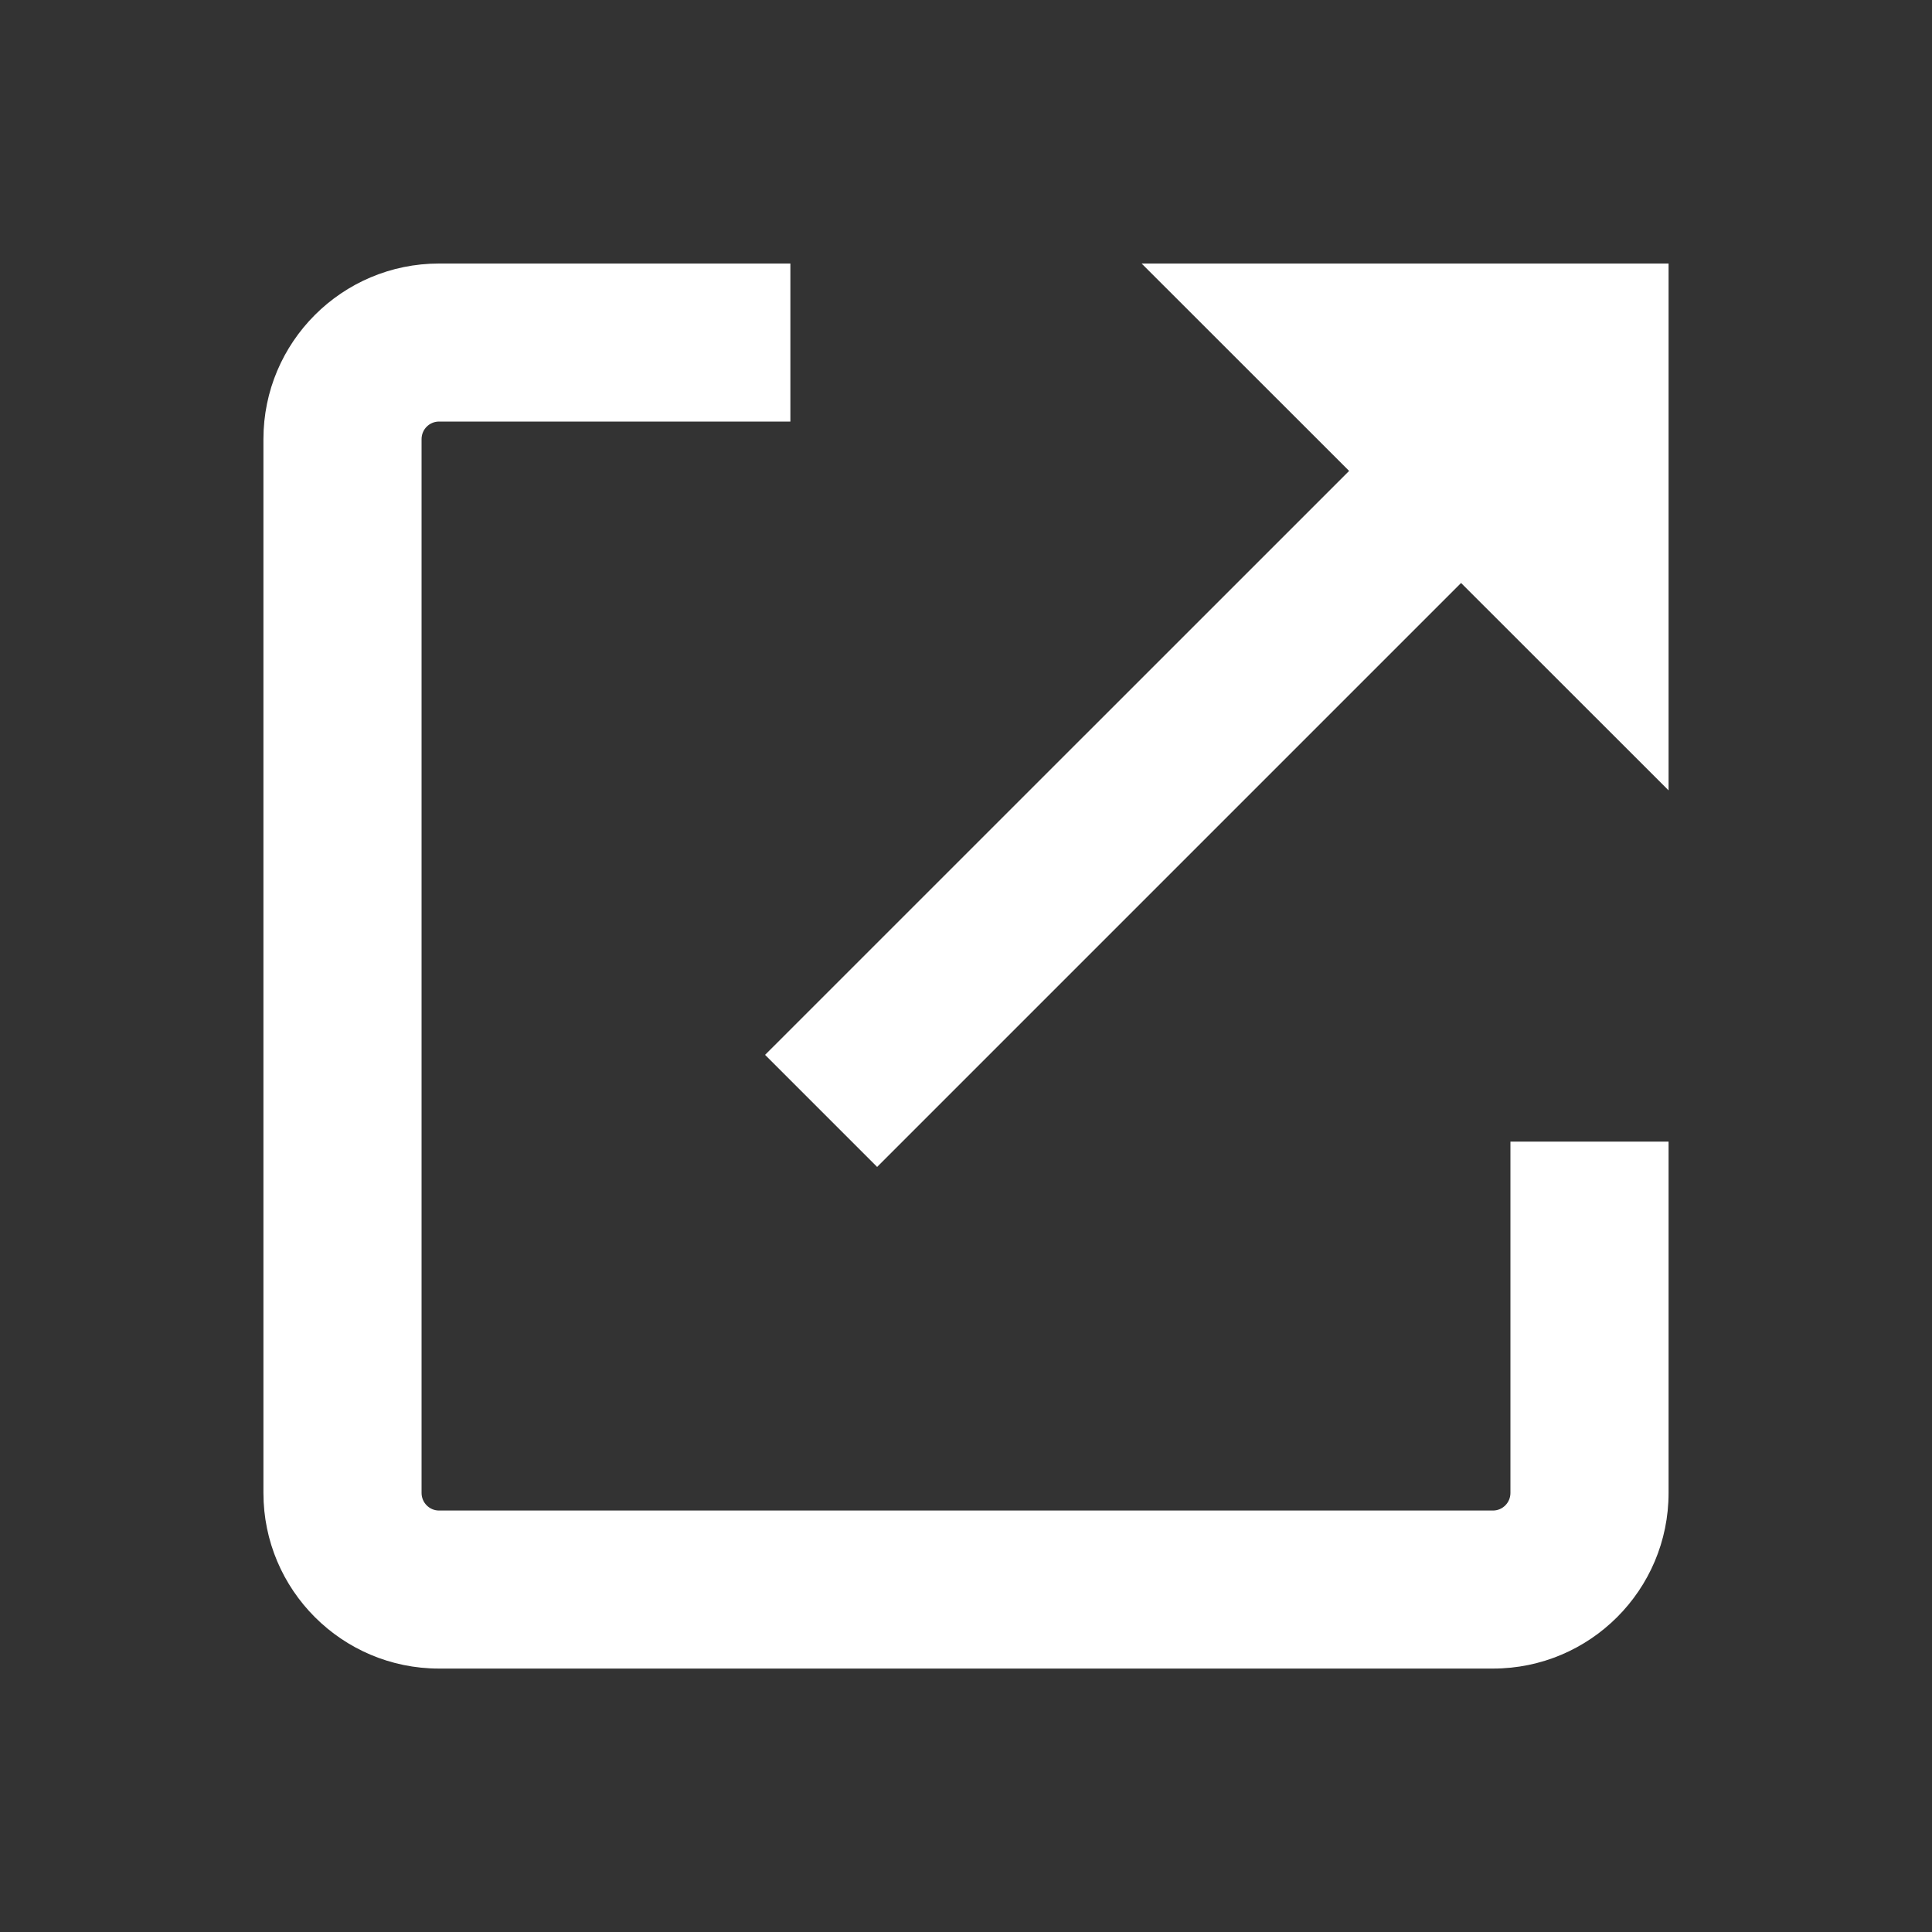
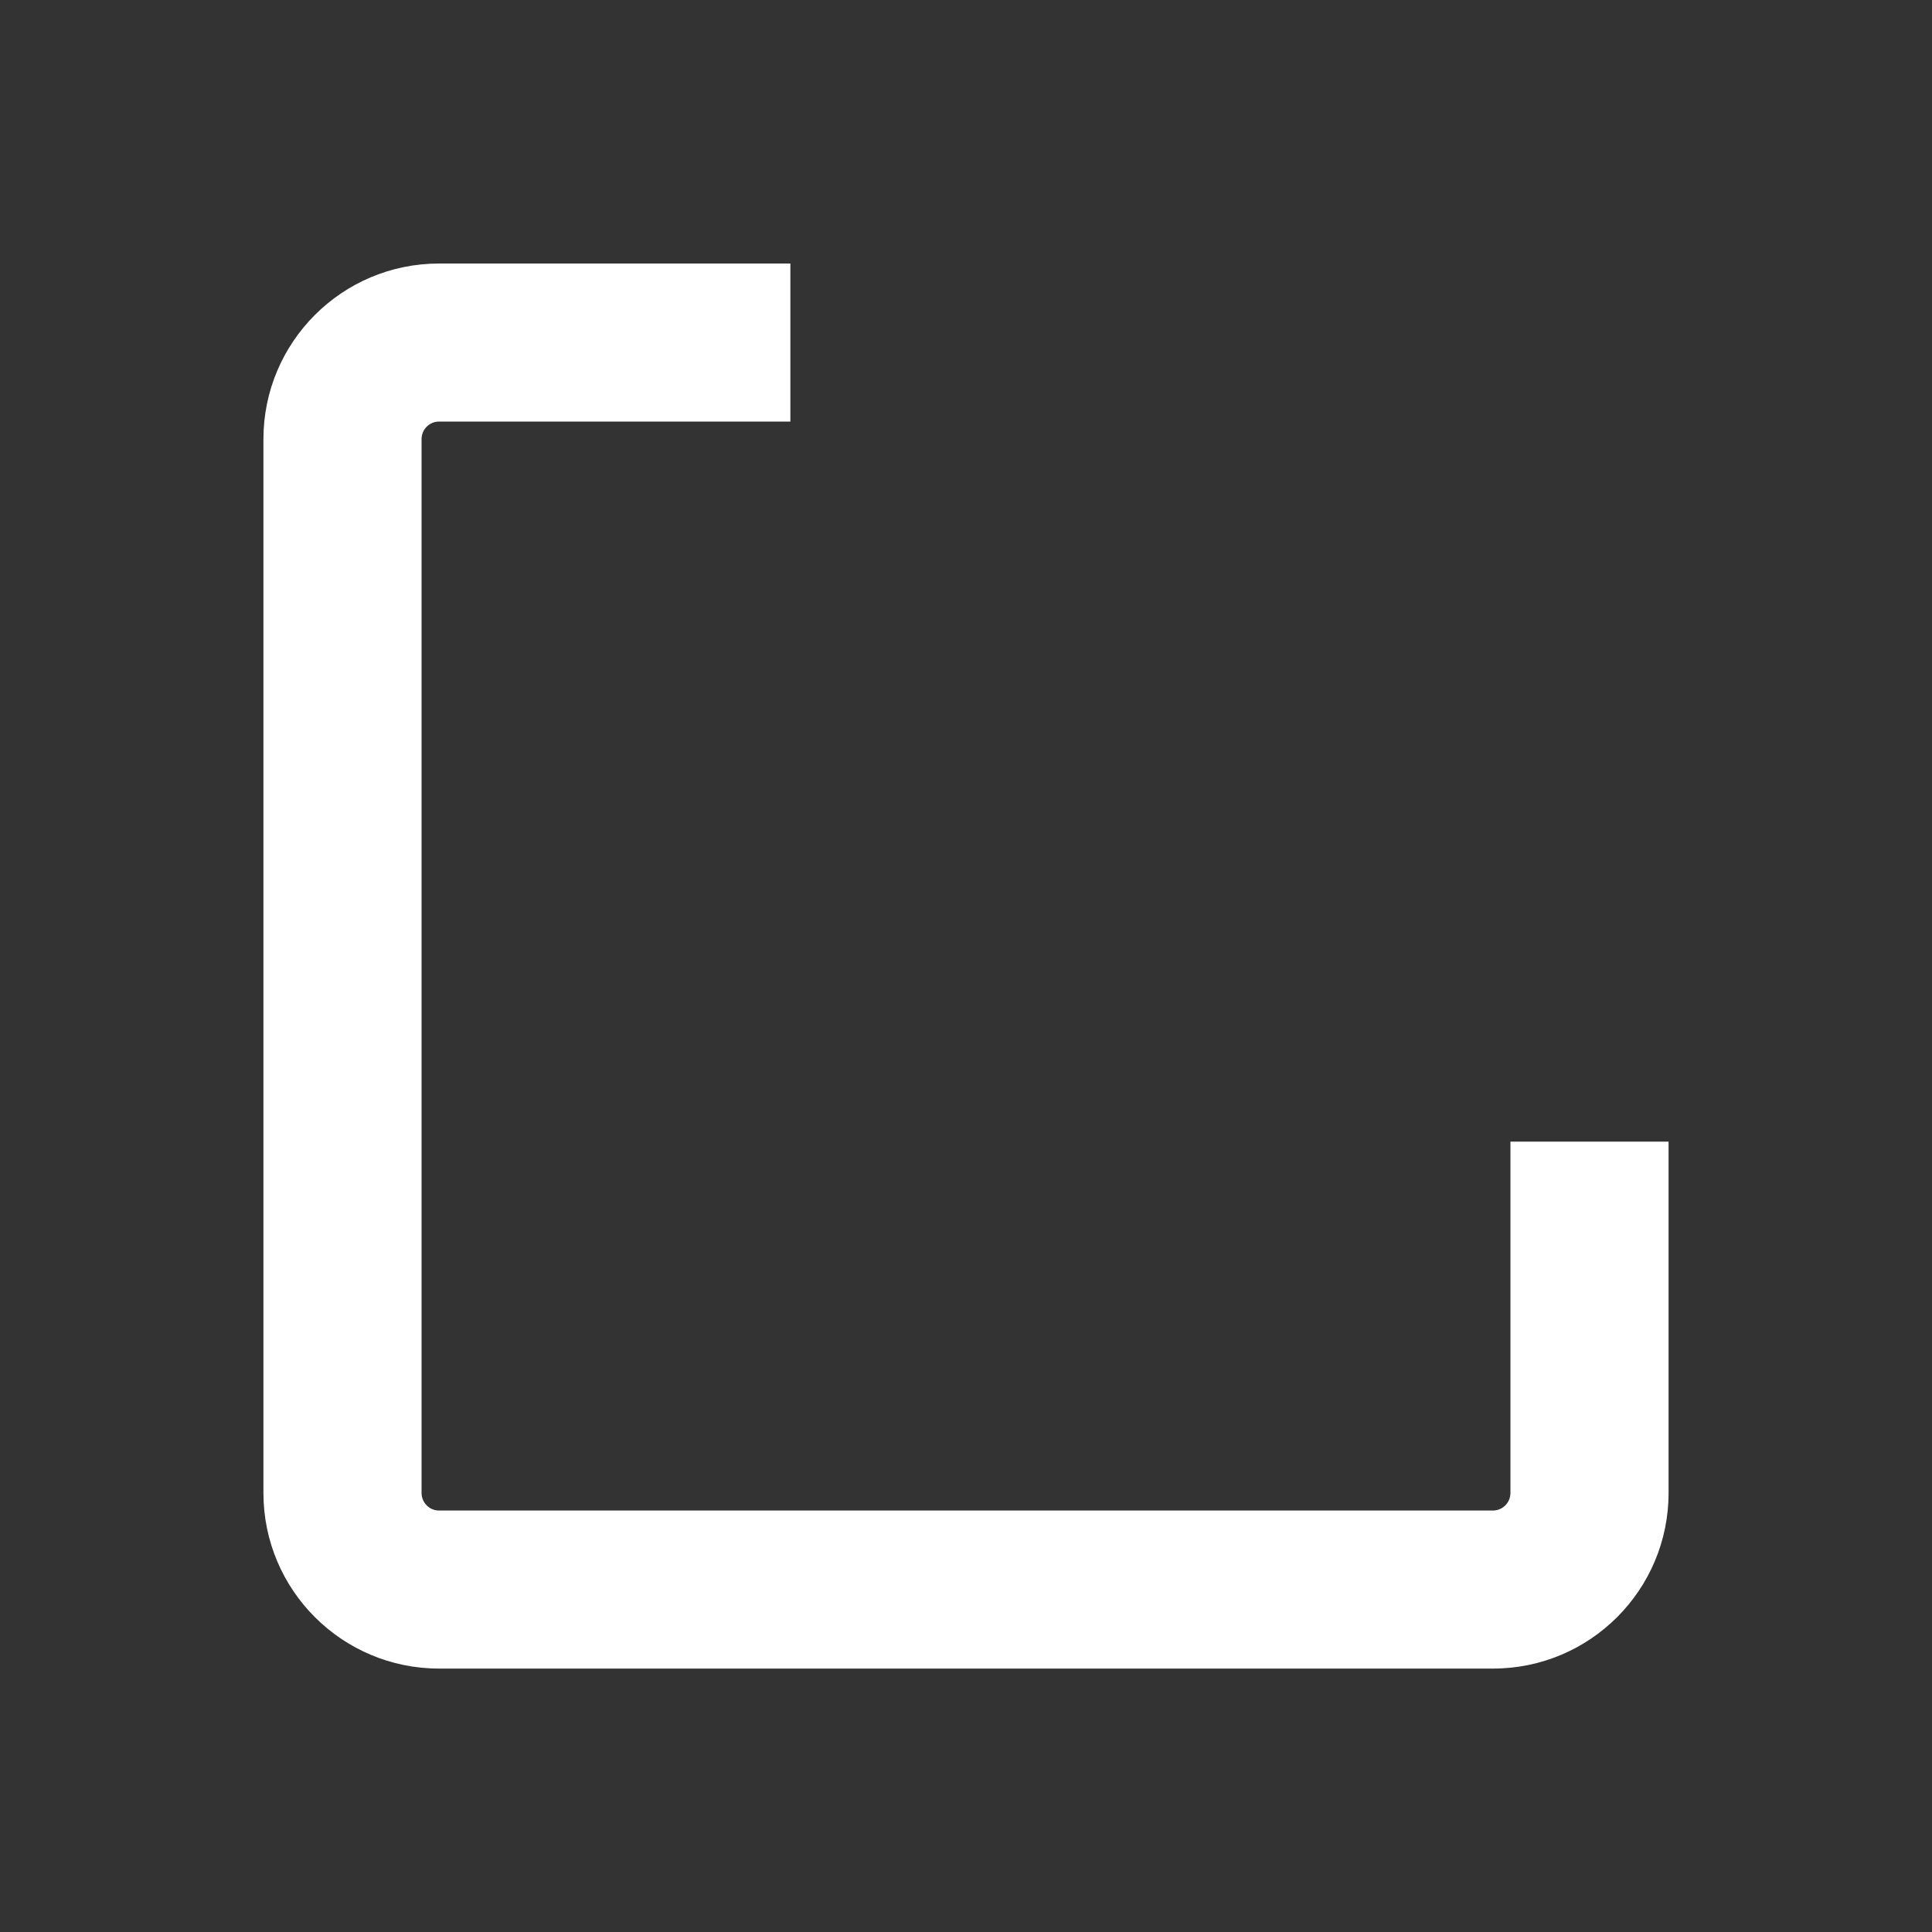
<svg xmlns="http://www.w3.org/2000/svg" width="20" height="20" viewBox="0 0 20 20" fill="none">
  <rect x="0" y="0" width="20" height="20" fill="#333333" stroke="none" />
  <path d="M8.182 2.728L4.545 2.728C3.541 2.728 2.727 3.542 2.727 4.546L2.727 15.455C2.727 16.459 3.541 17.273 4.545 17.273L15.455 17.273C16.459 17.273 17.273 16.459 17.273 15.455L17.273 11.818L15.636 11.818L15.636 15.455C15.636 15.555 15.555 15.637 15.455 15.637L4.545 15.637C4.445 15.637 4.364 15.555 4.364 15.455L4.364 4.546C4.364 4.445 4.445 4.364 4.545 4.364L8.182 4.364L8.182 2.728Z" fill="white" />
-   <path d="M11.818 2.728L17.273 2.728L17.273 8.182L15.125 6.035L9.08 12.08L7.92 10.92L13.966 4.875L11.818 2.728Z" fill="white" />
</svg>